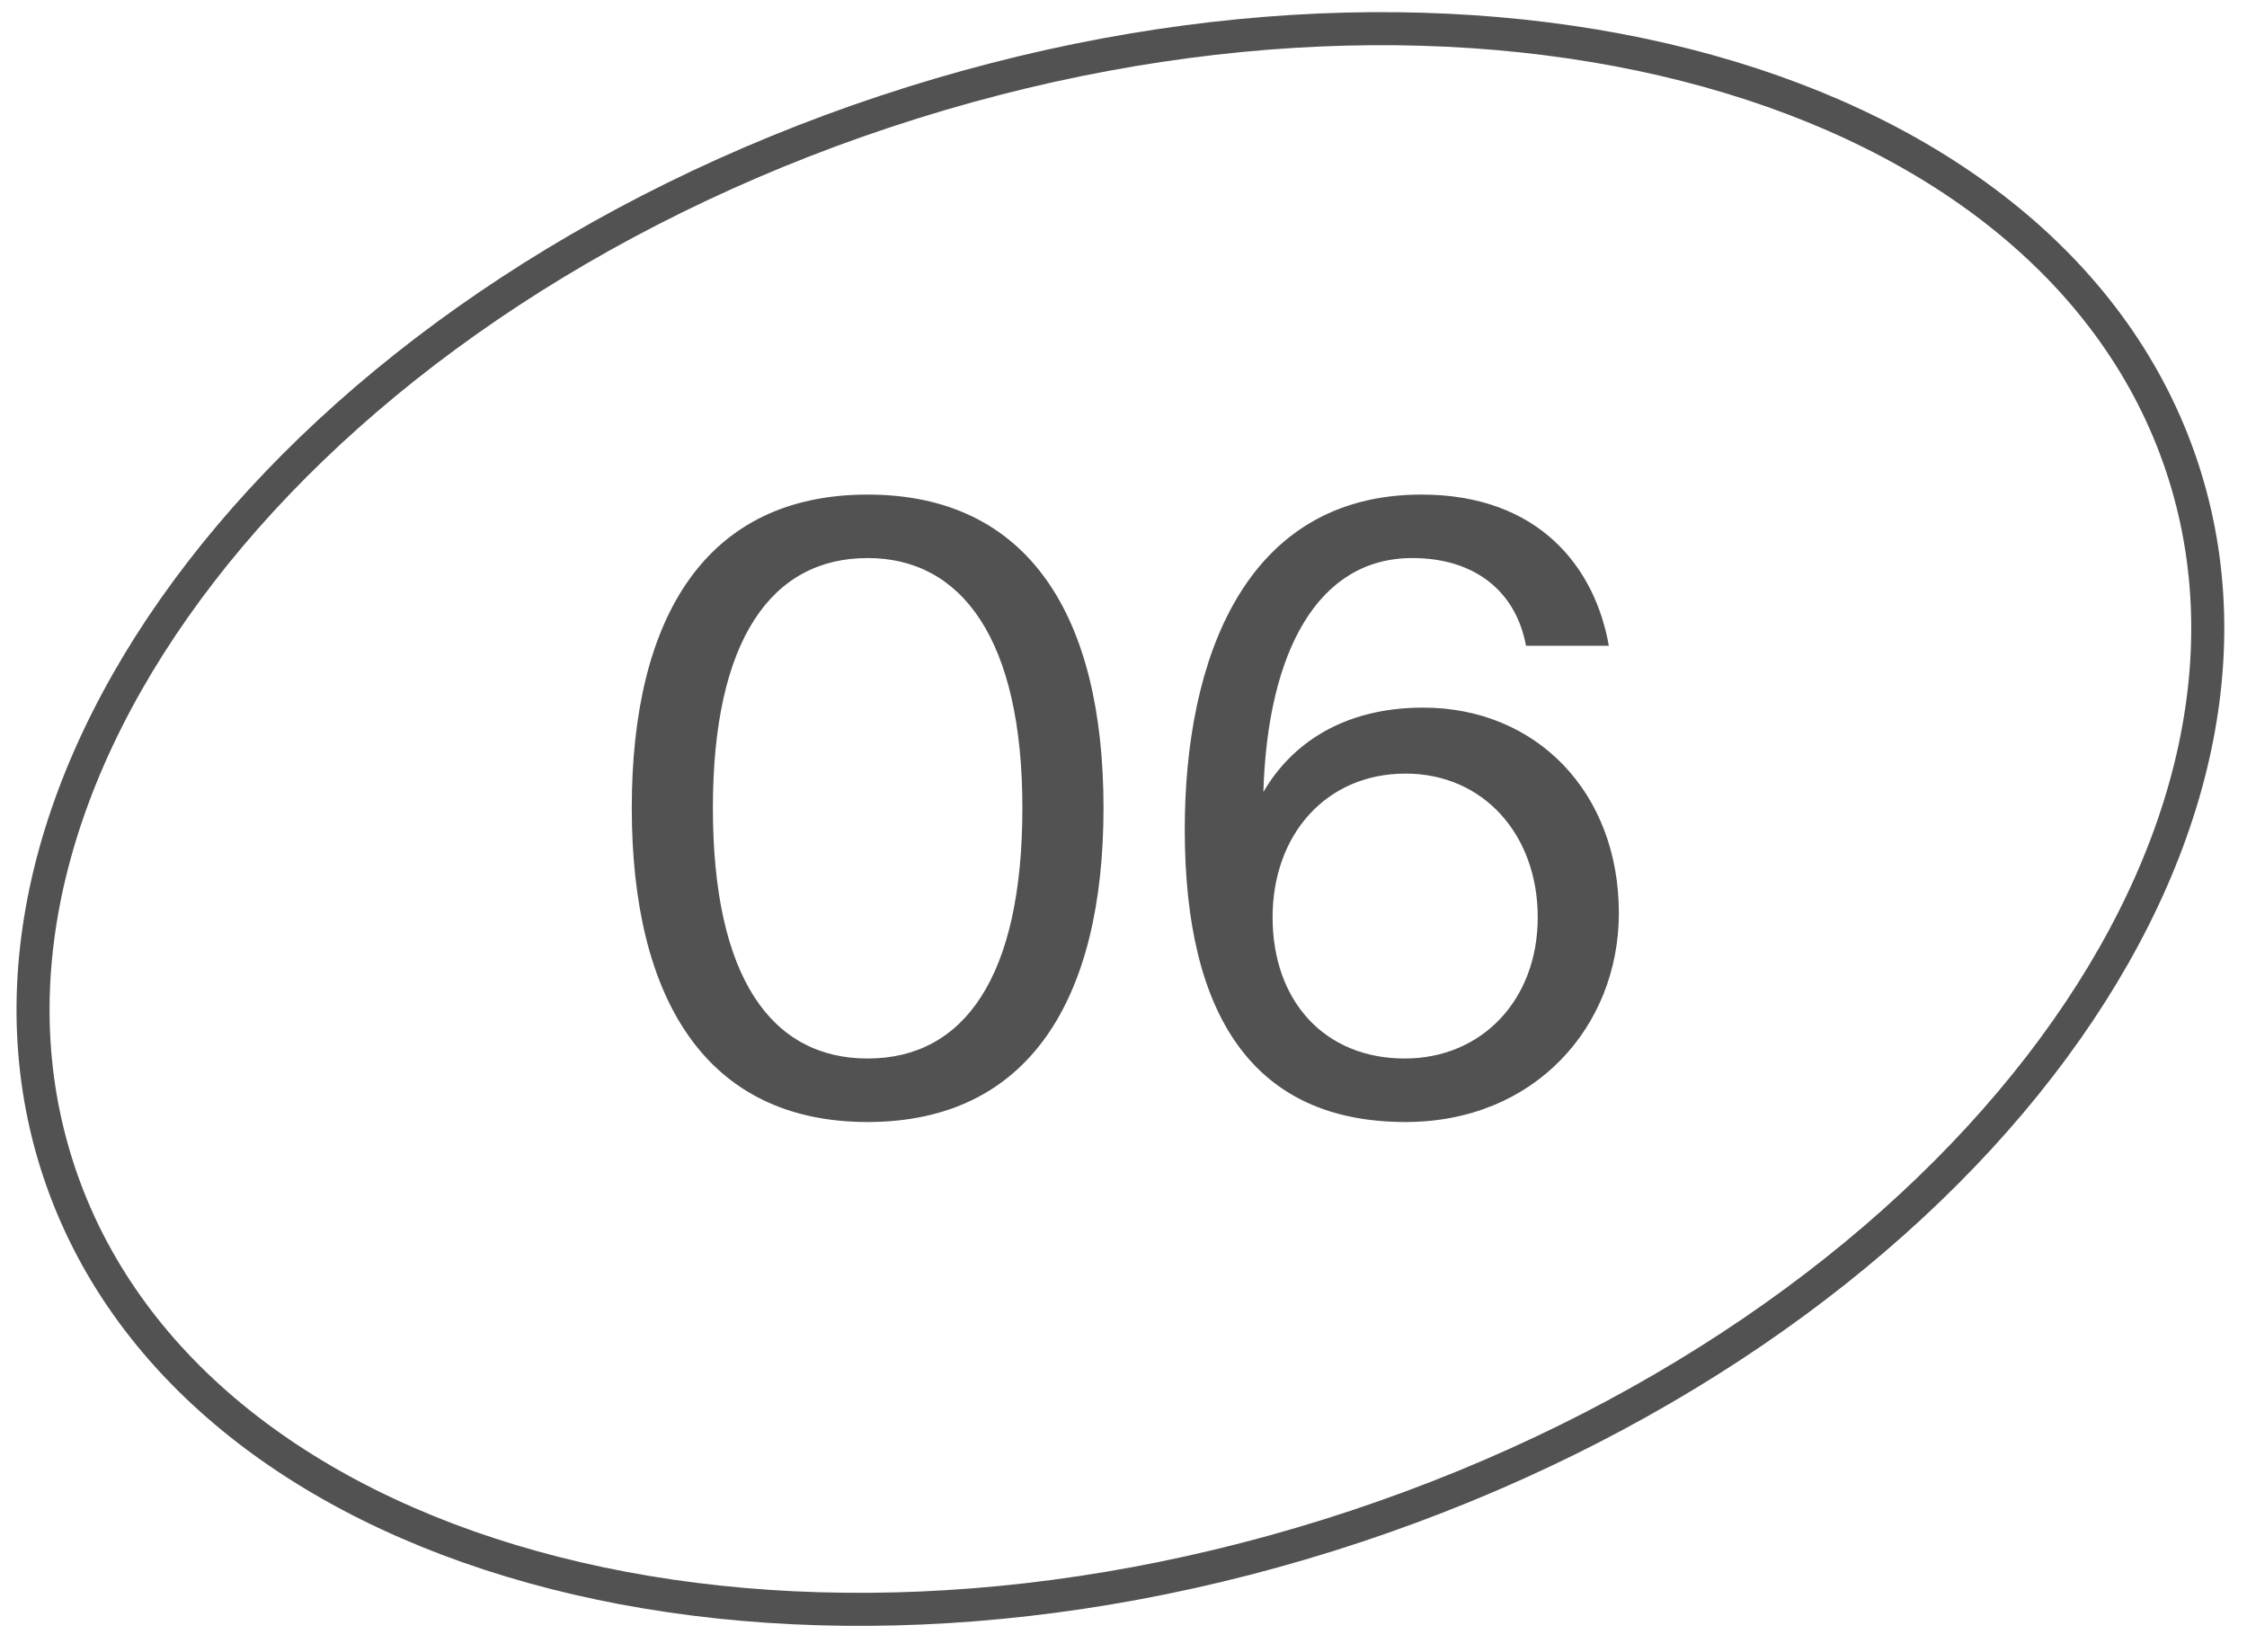
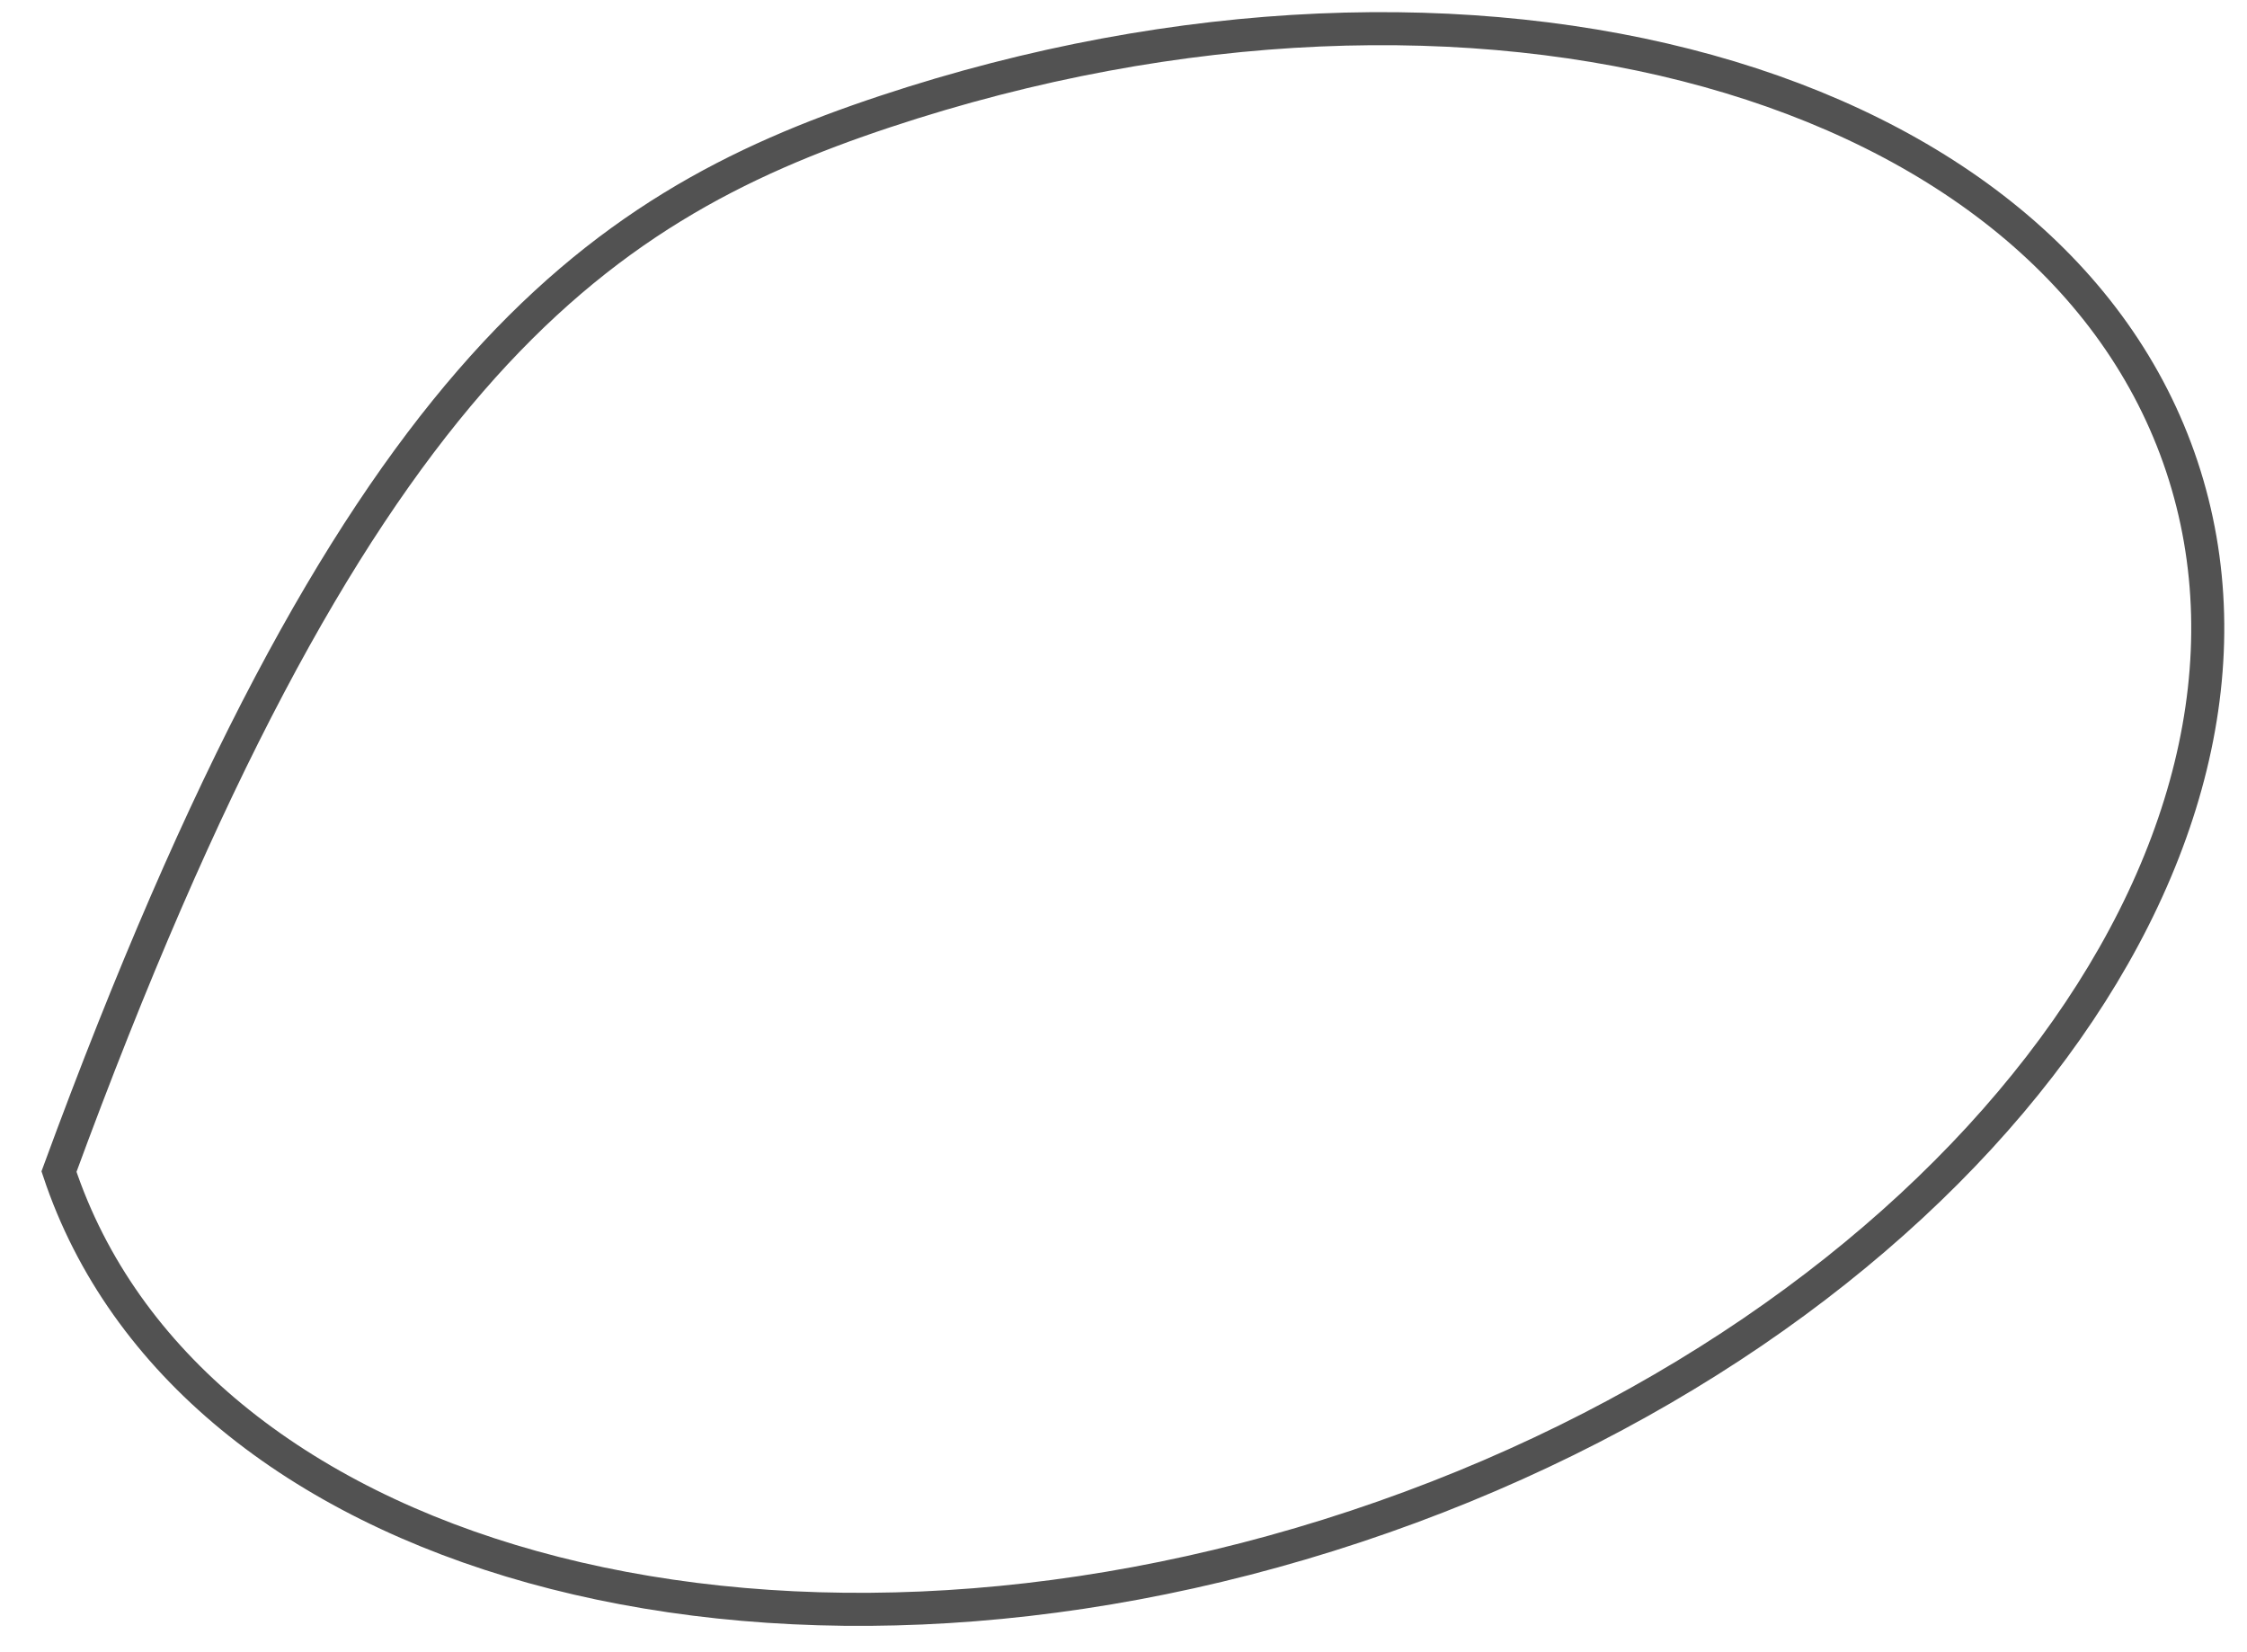
<svg xmlns="http://www.w3.org/2000/svg" width="68" height="50" viewBox="0 0 68 50" fill="none">
-   <path d="M30.94 24.448C30.94 29.581 29.168 32.033 26.257 32.033C23.346 32.033 21.574 29.581 21.574 24.448C21.574 19.366 23.346 16.888 26.257 16.888C29.117 16.888 30.94 19.366 30.94 24.448ZM33.395 24.448C33.395 18.658 31.142 14.967 26.257 14.967C21.372 14.967 19.119 18.658 19.119 24.448C19.119 30.238 21.372 33.955 26.257 33.955C31.142 33.955 33.395 30.238 33.395 24.448ZM38.512 27.76C38.512 25.257 40.132 23.411 42.536 23.411C44.89 23.411 46.536 25.257 46.536 27.76C46.536 30.263 44.84 32.033 42.511 32.033C40.081 32.033 38.512 30.288 38.512 27.76ZM42.739 16.888C44.637 16.888 45.878 17.9 46.181 19.543H48.687C48.282 17.217 46.612 14.967 43.017 14.967C37.676 14.967 35.854 19.948 35.854 25.105C35.854 30.769 37.955 33.955 42.536 33.955C46.46 33.955 48.991 31.047 48.991 27.634C48.991 23.968 46.485 21.414 43.068 21.414C40.638 21.414 39.069 22.526 38.233 23.968C38.36 19.72 39.879 16.888 42.739 16.888Z" fill="#525252" />
-   <path d="M66.028 14.115C67.965 19.932 66.236 26.433 61.724 32.274C57.216 38.111 49.967 43.225 41.034 46.192C32.101 49.159 23.23 49.401 16.119 47.423C9.004 45.445 3.721 41.272 1.785 35.455C-0.152 29.639 1.576 23.137 6.088 17.296C10.597 11.459 17.846 6.345 26.779 3.378C35.711 0.411 44.583 0.17 51.693 2.147C58.809 4.125 64.091 8.298 66.028 14.115Z" stroke="#525252" />
+   <path d="M66.028 14.115C67.965 19.932 66.236 26.433 61.724 32.274C57.216 38.111 49.967 43.225 41.034 46.192C32.101 49.159 23.23 49.401 16.119 47.423C9.004 45.445 3.721 41.272 1.785 35.455C10.597 11.459 17.846 6.345 26.779 3.378C35.711 0.411 44.583 0.17 51.693 2.147C58.809 4.125 64.091 8.298 66.028 14.115Z" stroke="#525252" />
</svg>